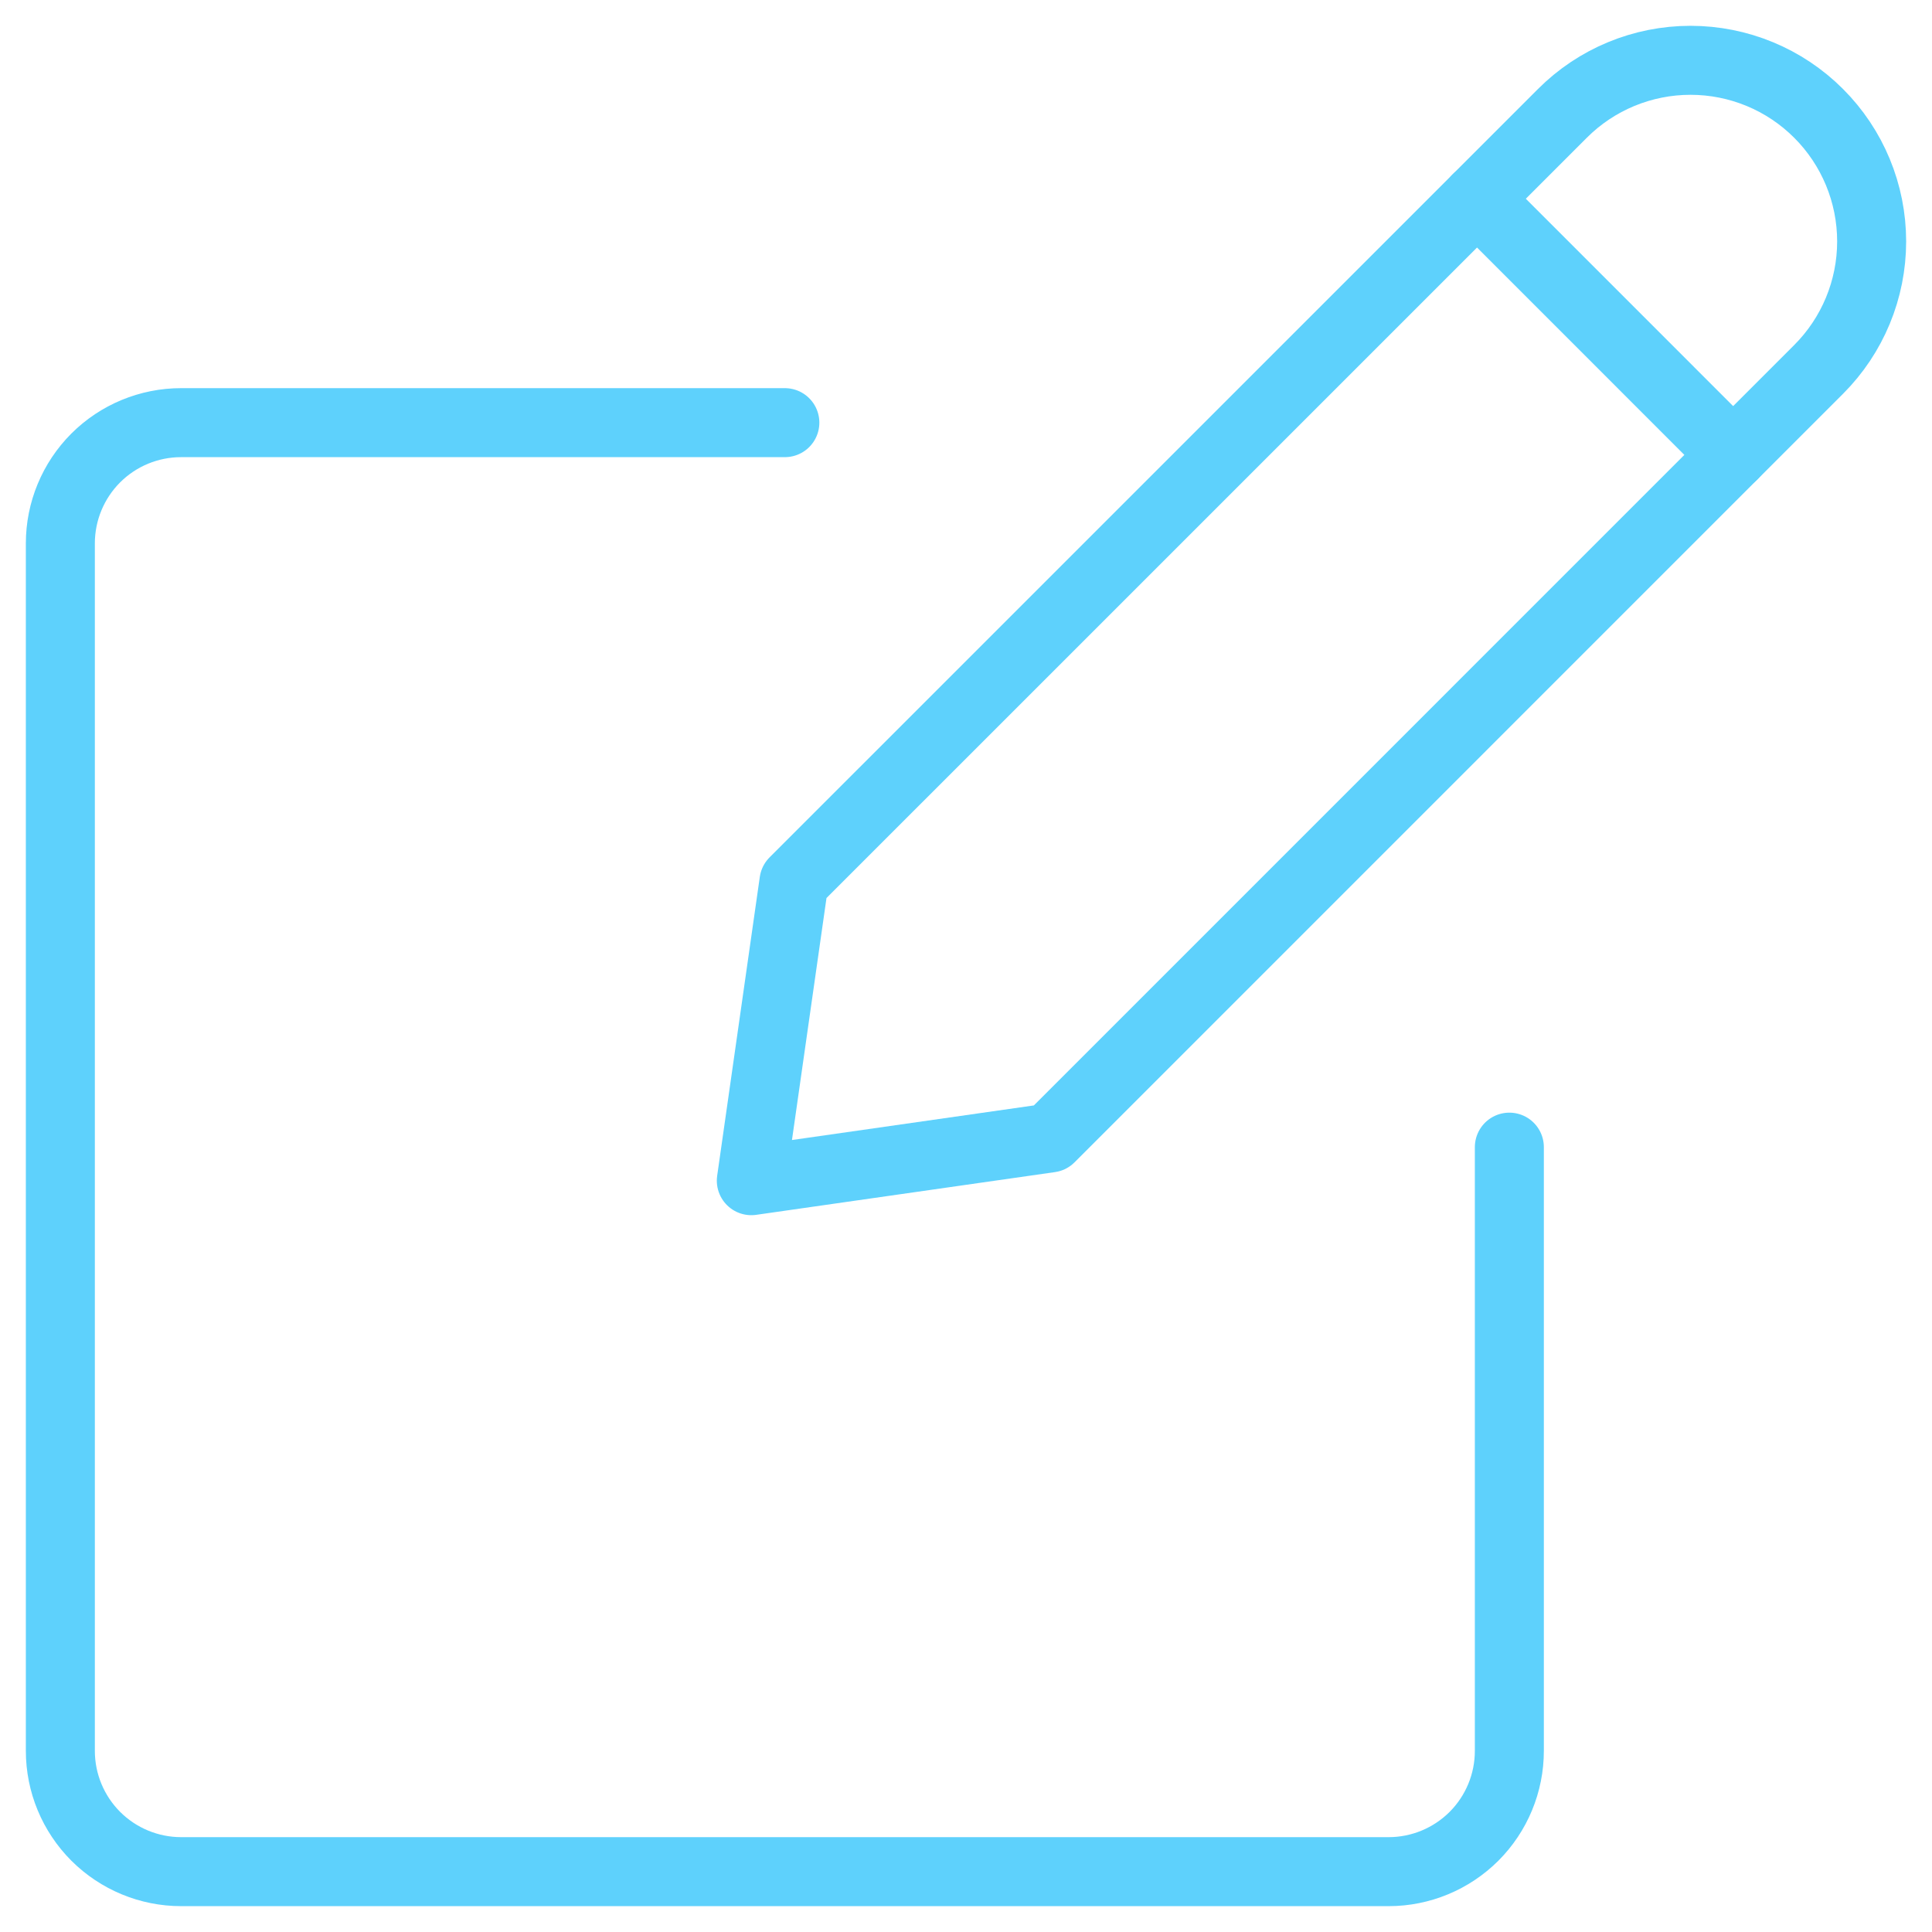
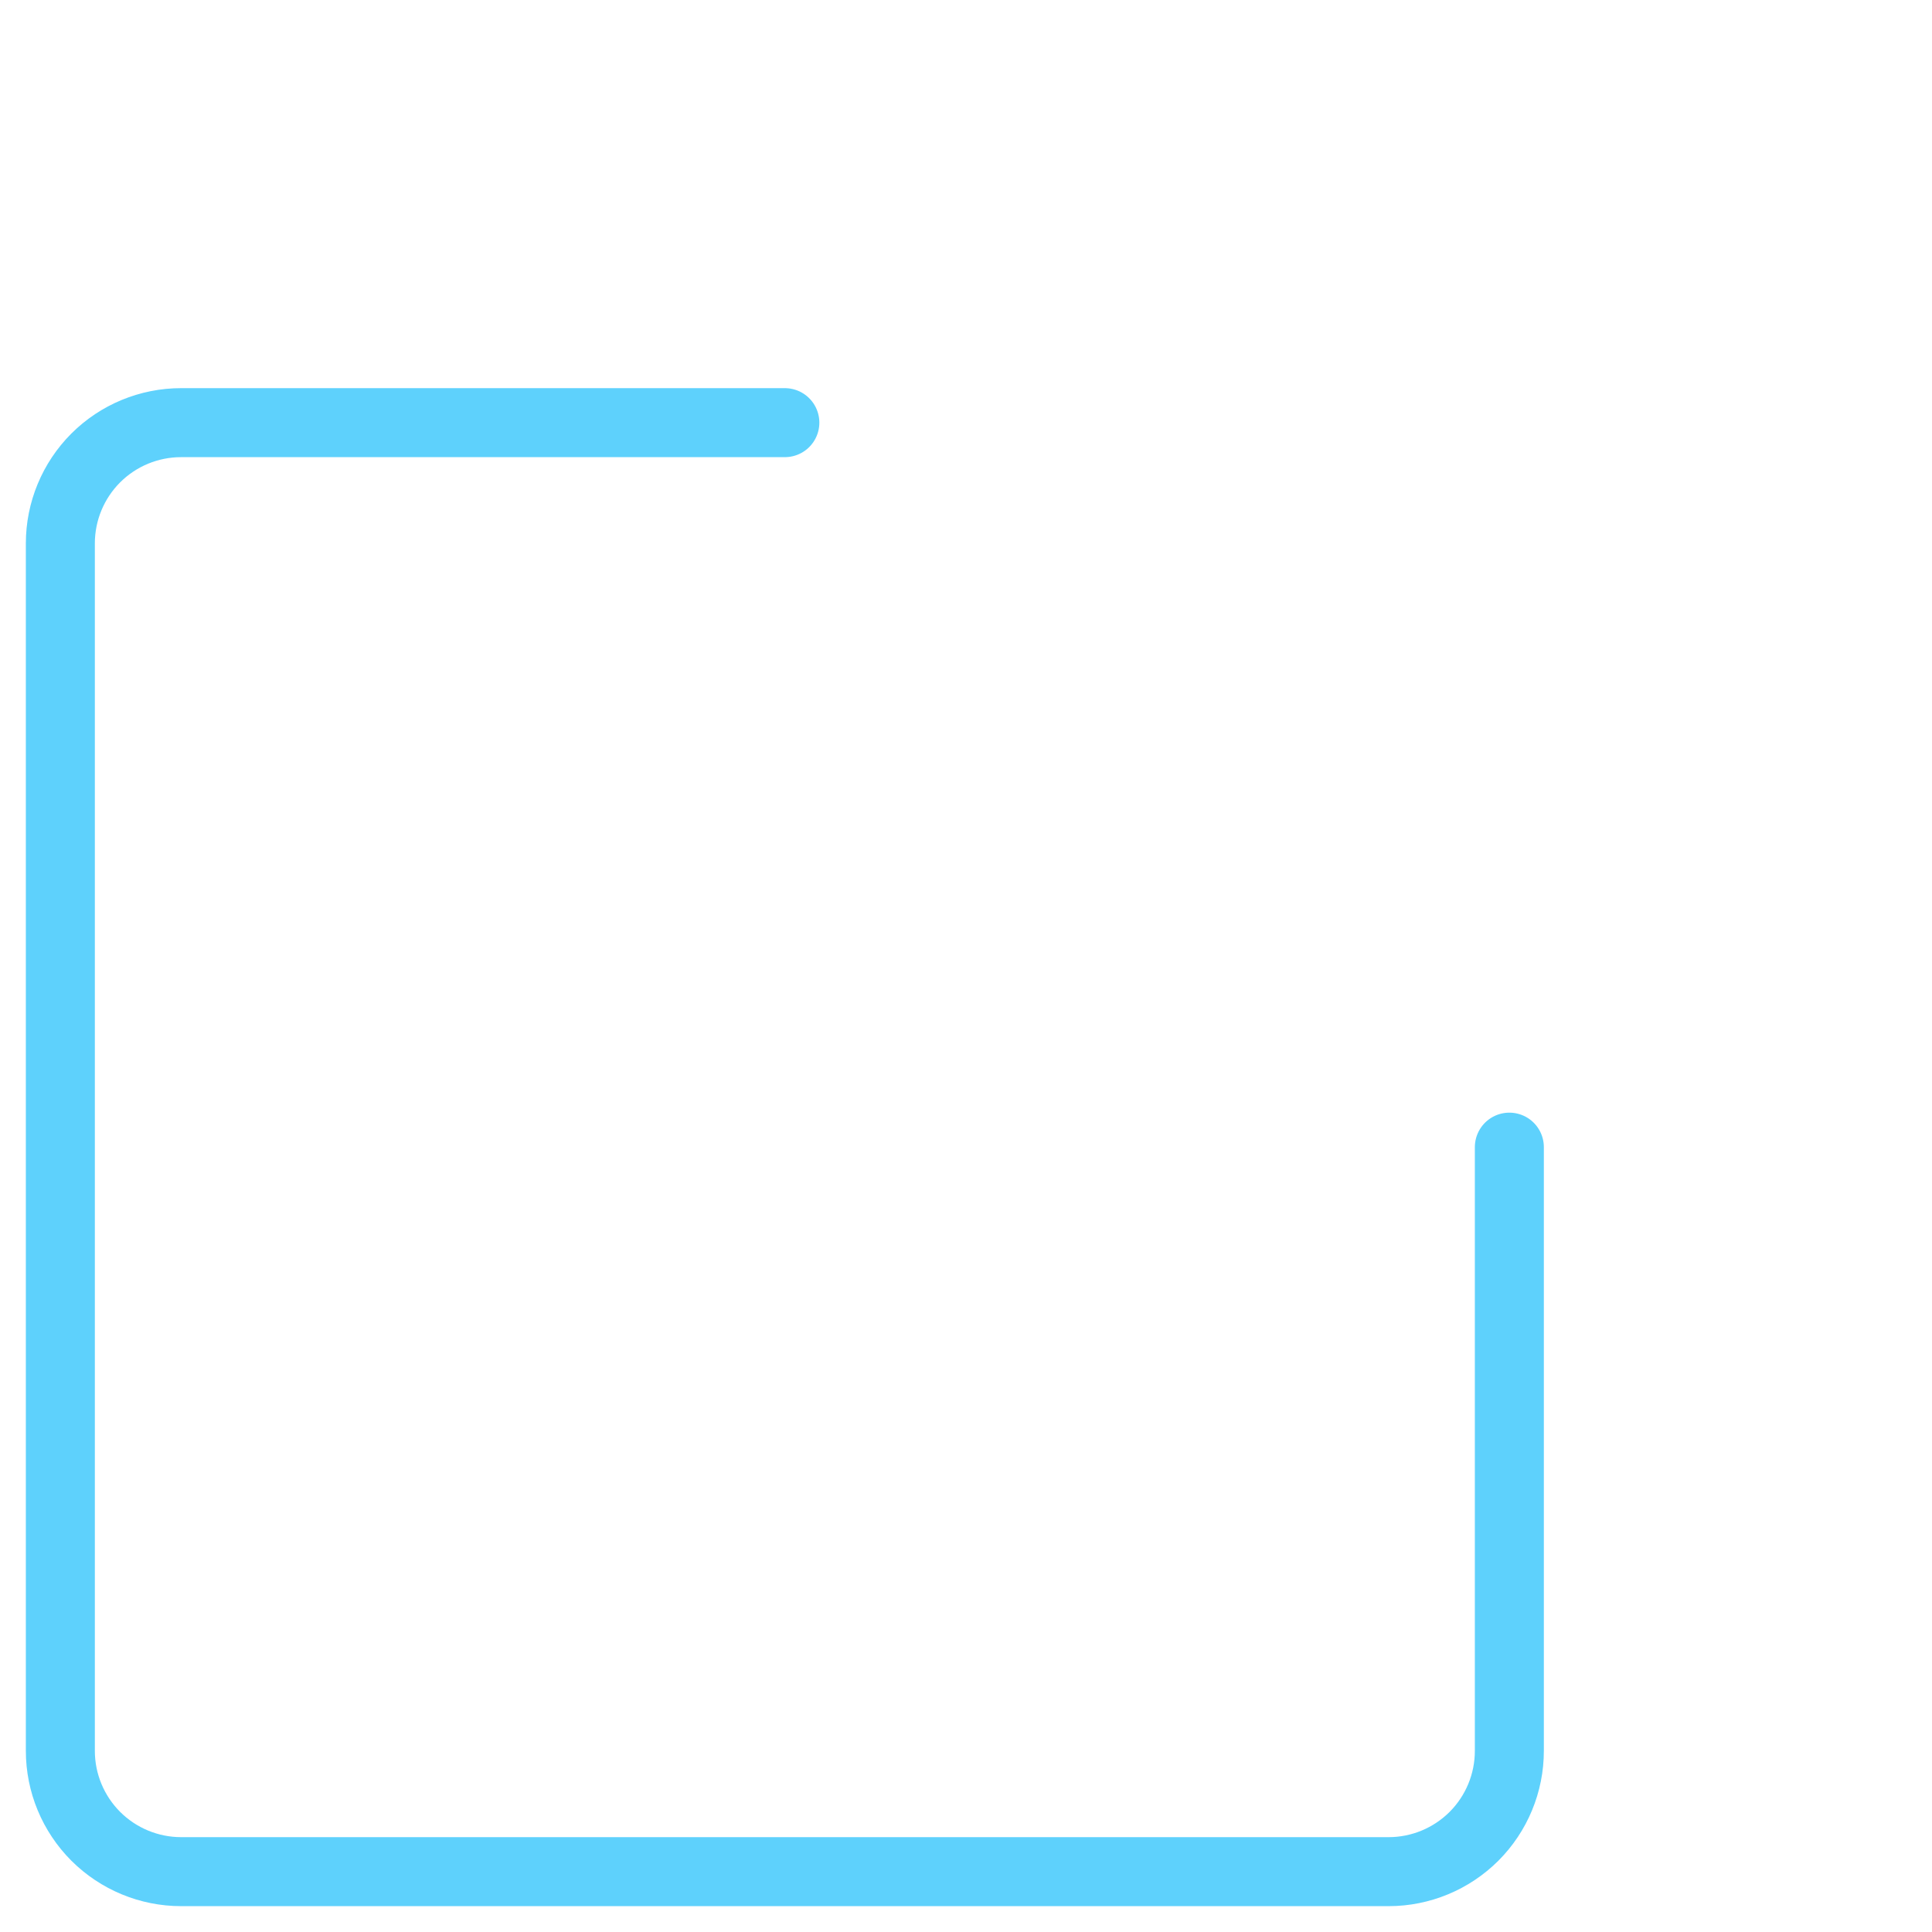
<svg xmlns="http://www.w3.org/2000/svg" width="42" height="42" viewBox="0 0 42 42" fill="none">
  <g clip-path="url(#clip0_154_2694)">
-     <path d="M22.829 24.738L16.333 25.667L17.26 19.169L33.966 2.464C34.704 1.725 35.706 1.311 36.75 1.311C37.794 1.311 38.796 1.725 39.534 2.464C40.273 3.202 40.688 4.204 40.688 5.248C40.688 6.292 40.273 7.294 39.534 8.032L22.829 24.738Z" stroke="#5ED1FC" stroke-width="1.5" stroke-linecap="round" stroke-linejoin="round" />
-     <path d="M32.109 4.32L37.677 9.889" stroke="#5ED1FC" stroke-width="1.5" stroke-linecap="round" stroke-linejoin="round" />
    <path d="M32.812 24.938V38.062C32.812 38.759 32.536 39.426 32.044 39.919C31.551 40.411 30.884 40.688 30.188 40.688H3.938C3.241 40.688 2.574 40.411 2.081 39.919C1.589 39.426 1.312 38.759 1.312 38.062V11.812C1.312 11.116 1.589 10.449 2.081 9.956C2.574 9.464 3.241 9.188 3.938 9.188H17.062" stroke="#5ED1FC" stroke-width="1.5" stroke-linecap="round" stroke-linejoin="round" />
  </g>
  <defs>
    <clipPath id="clip0_154_2694">
      <rect width="42" height="42" fill="white" />
    </clipPath>
  </defs>
</svg>